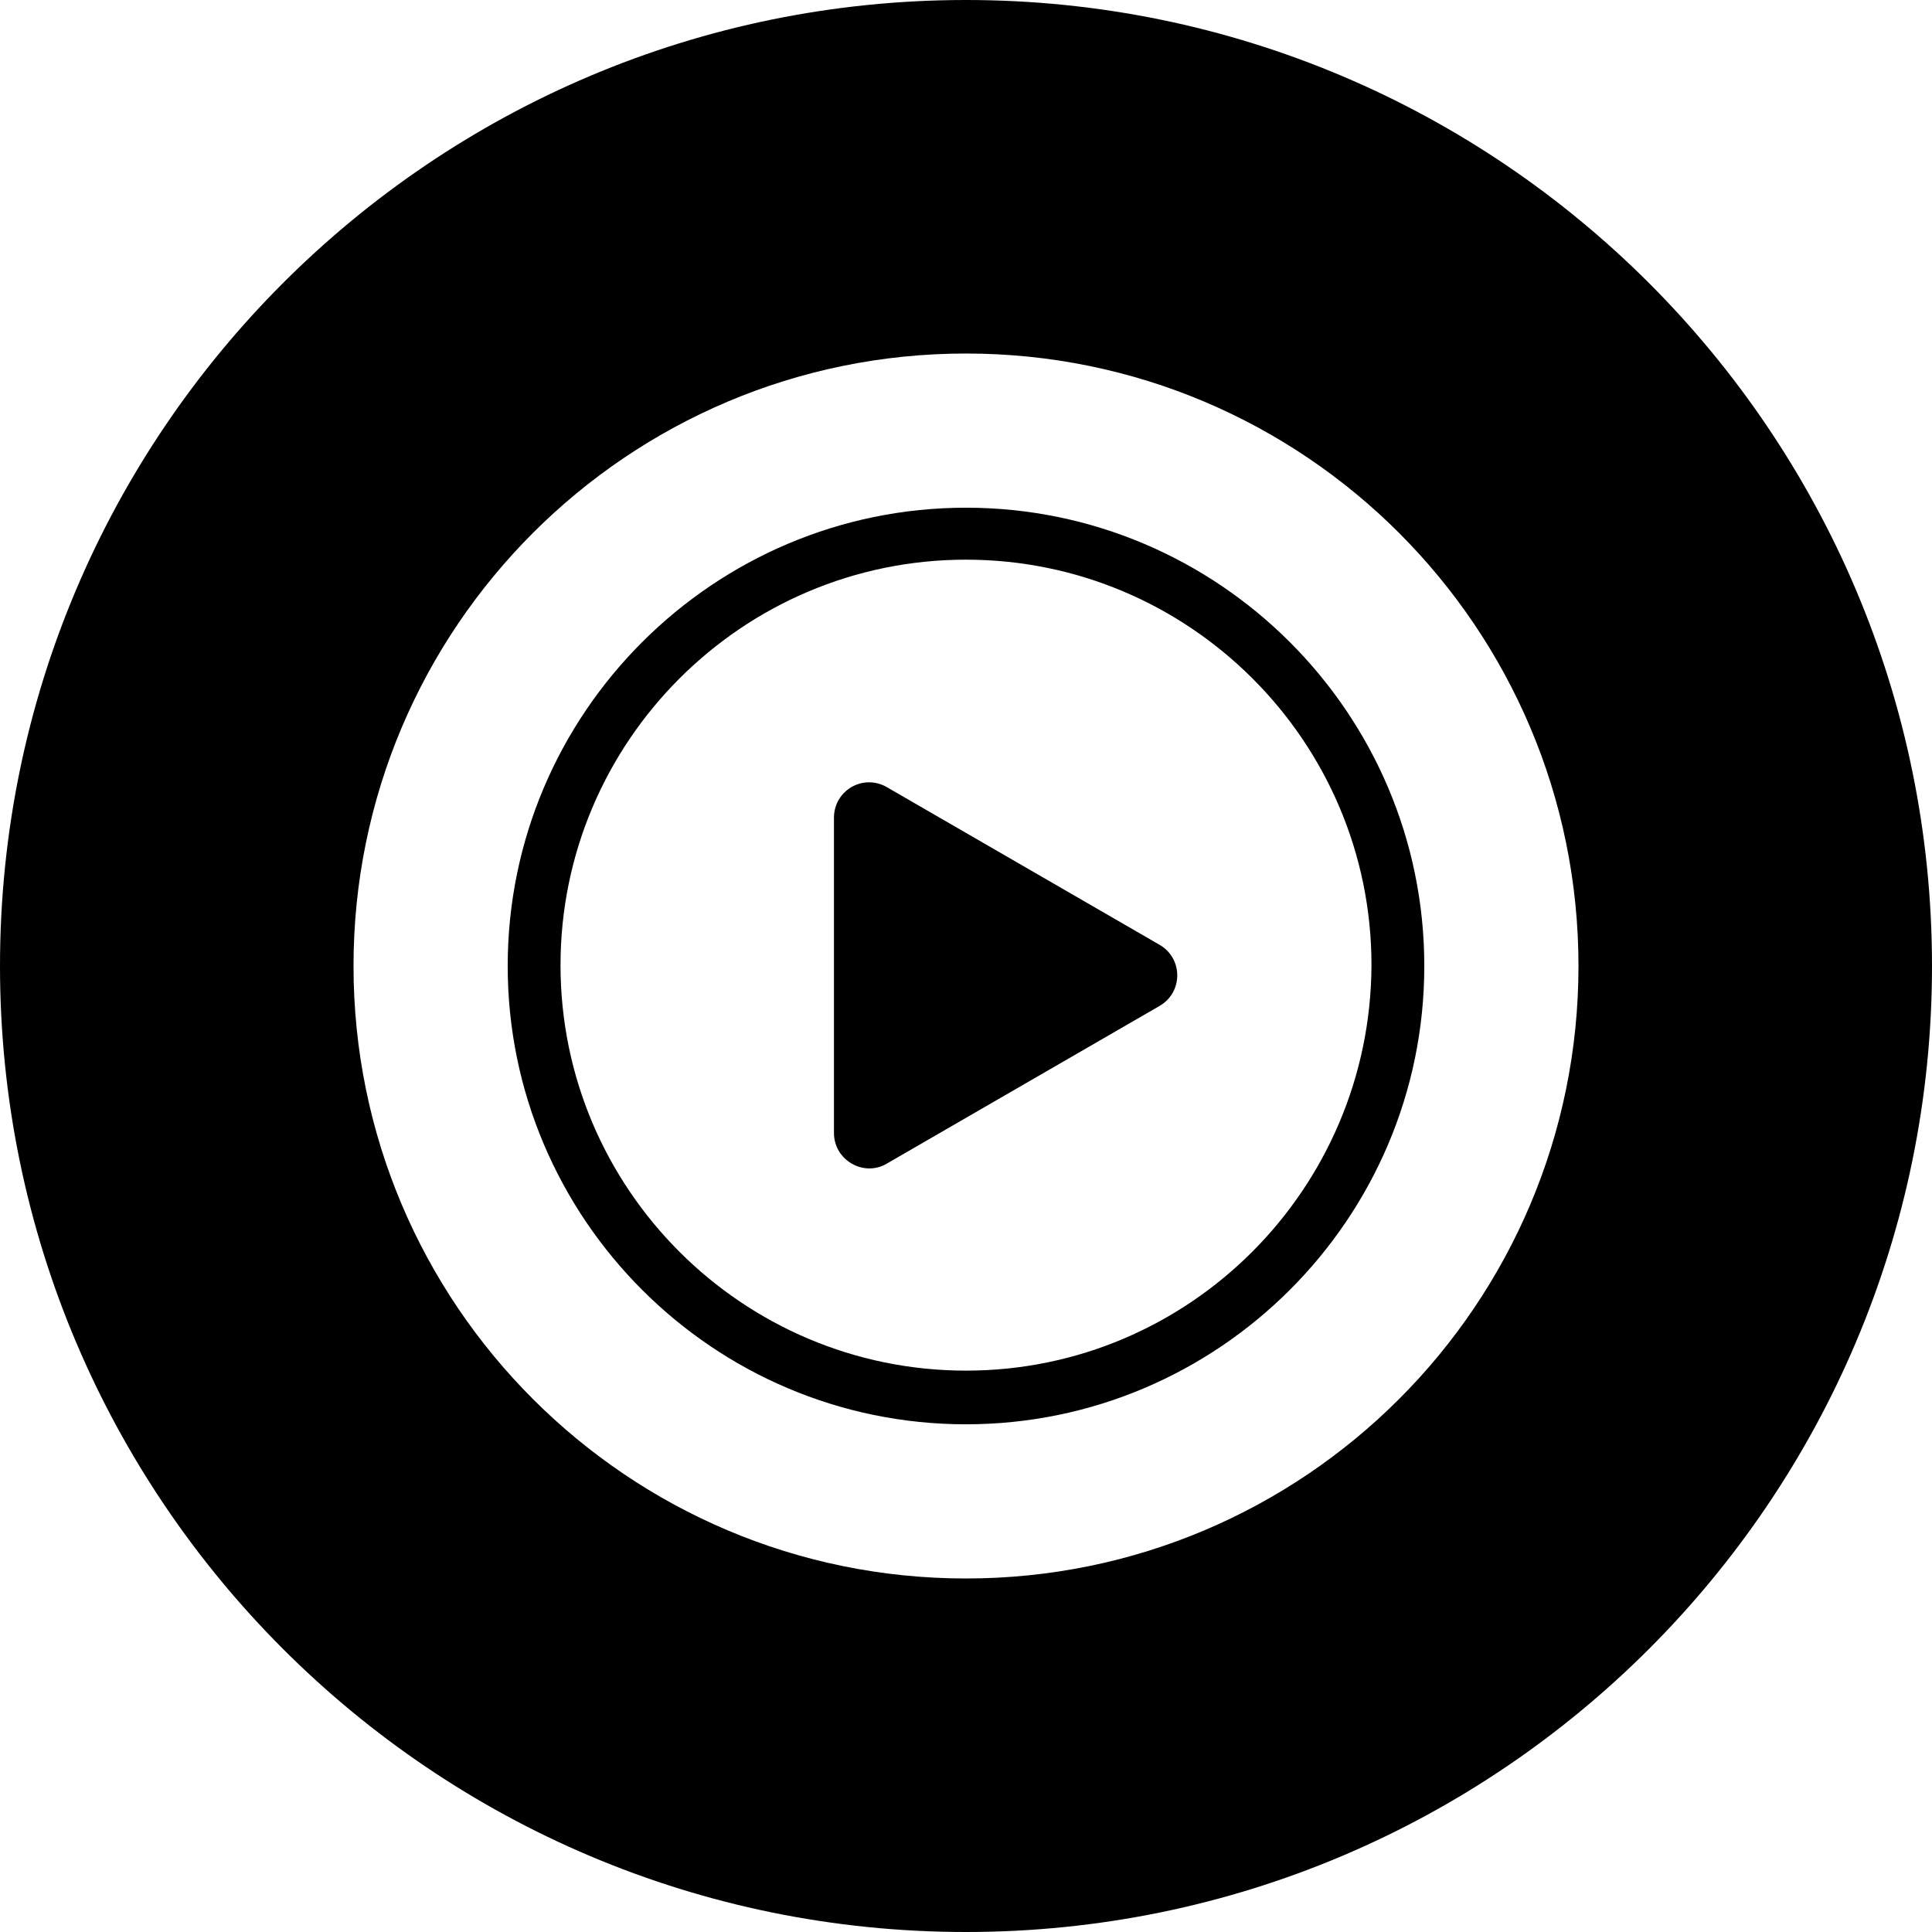
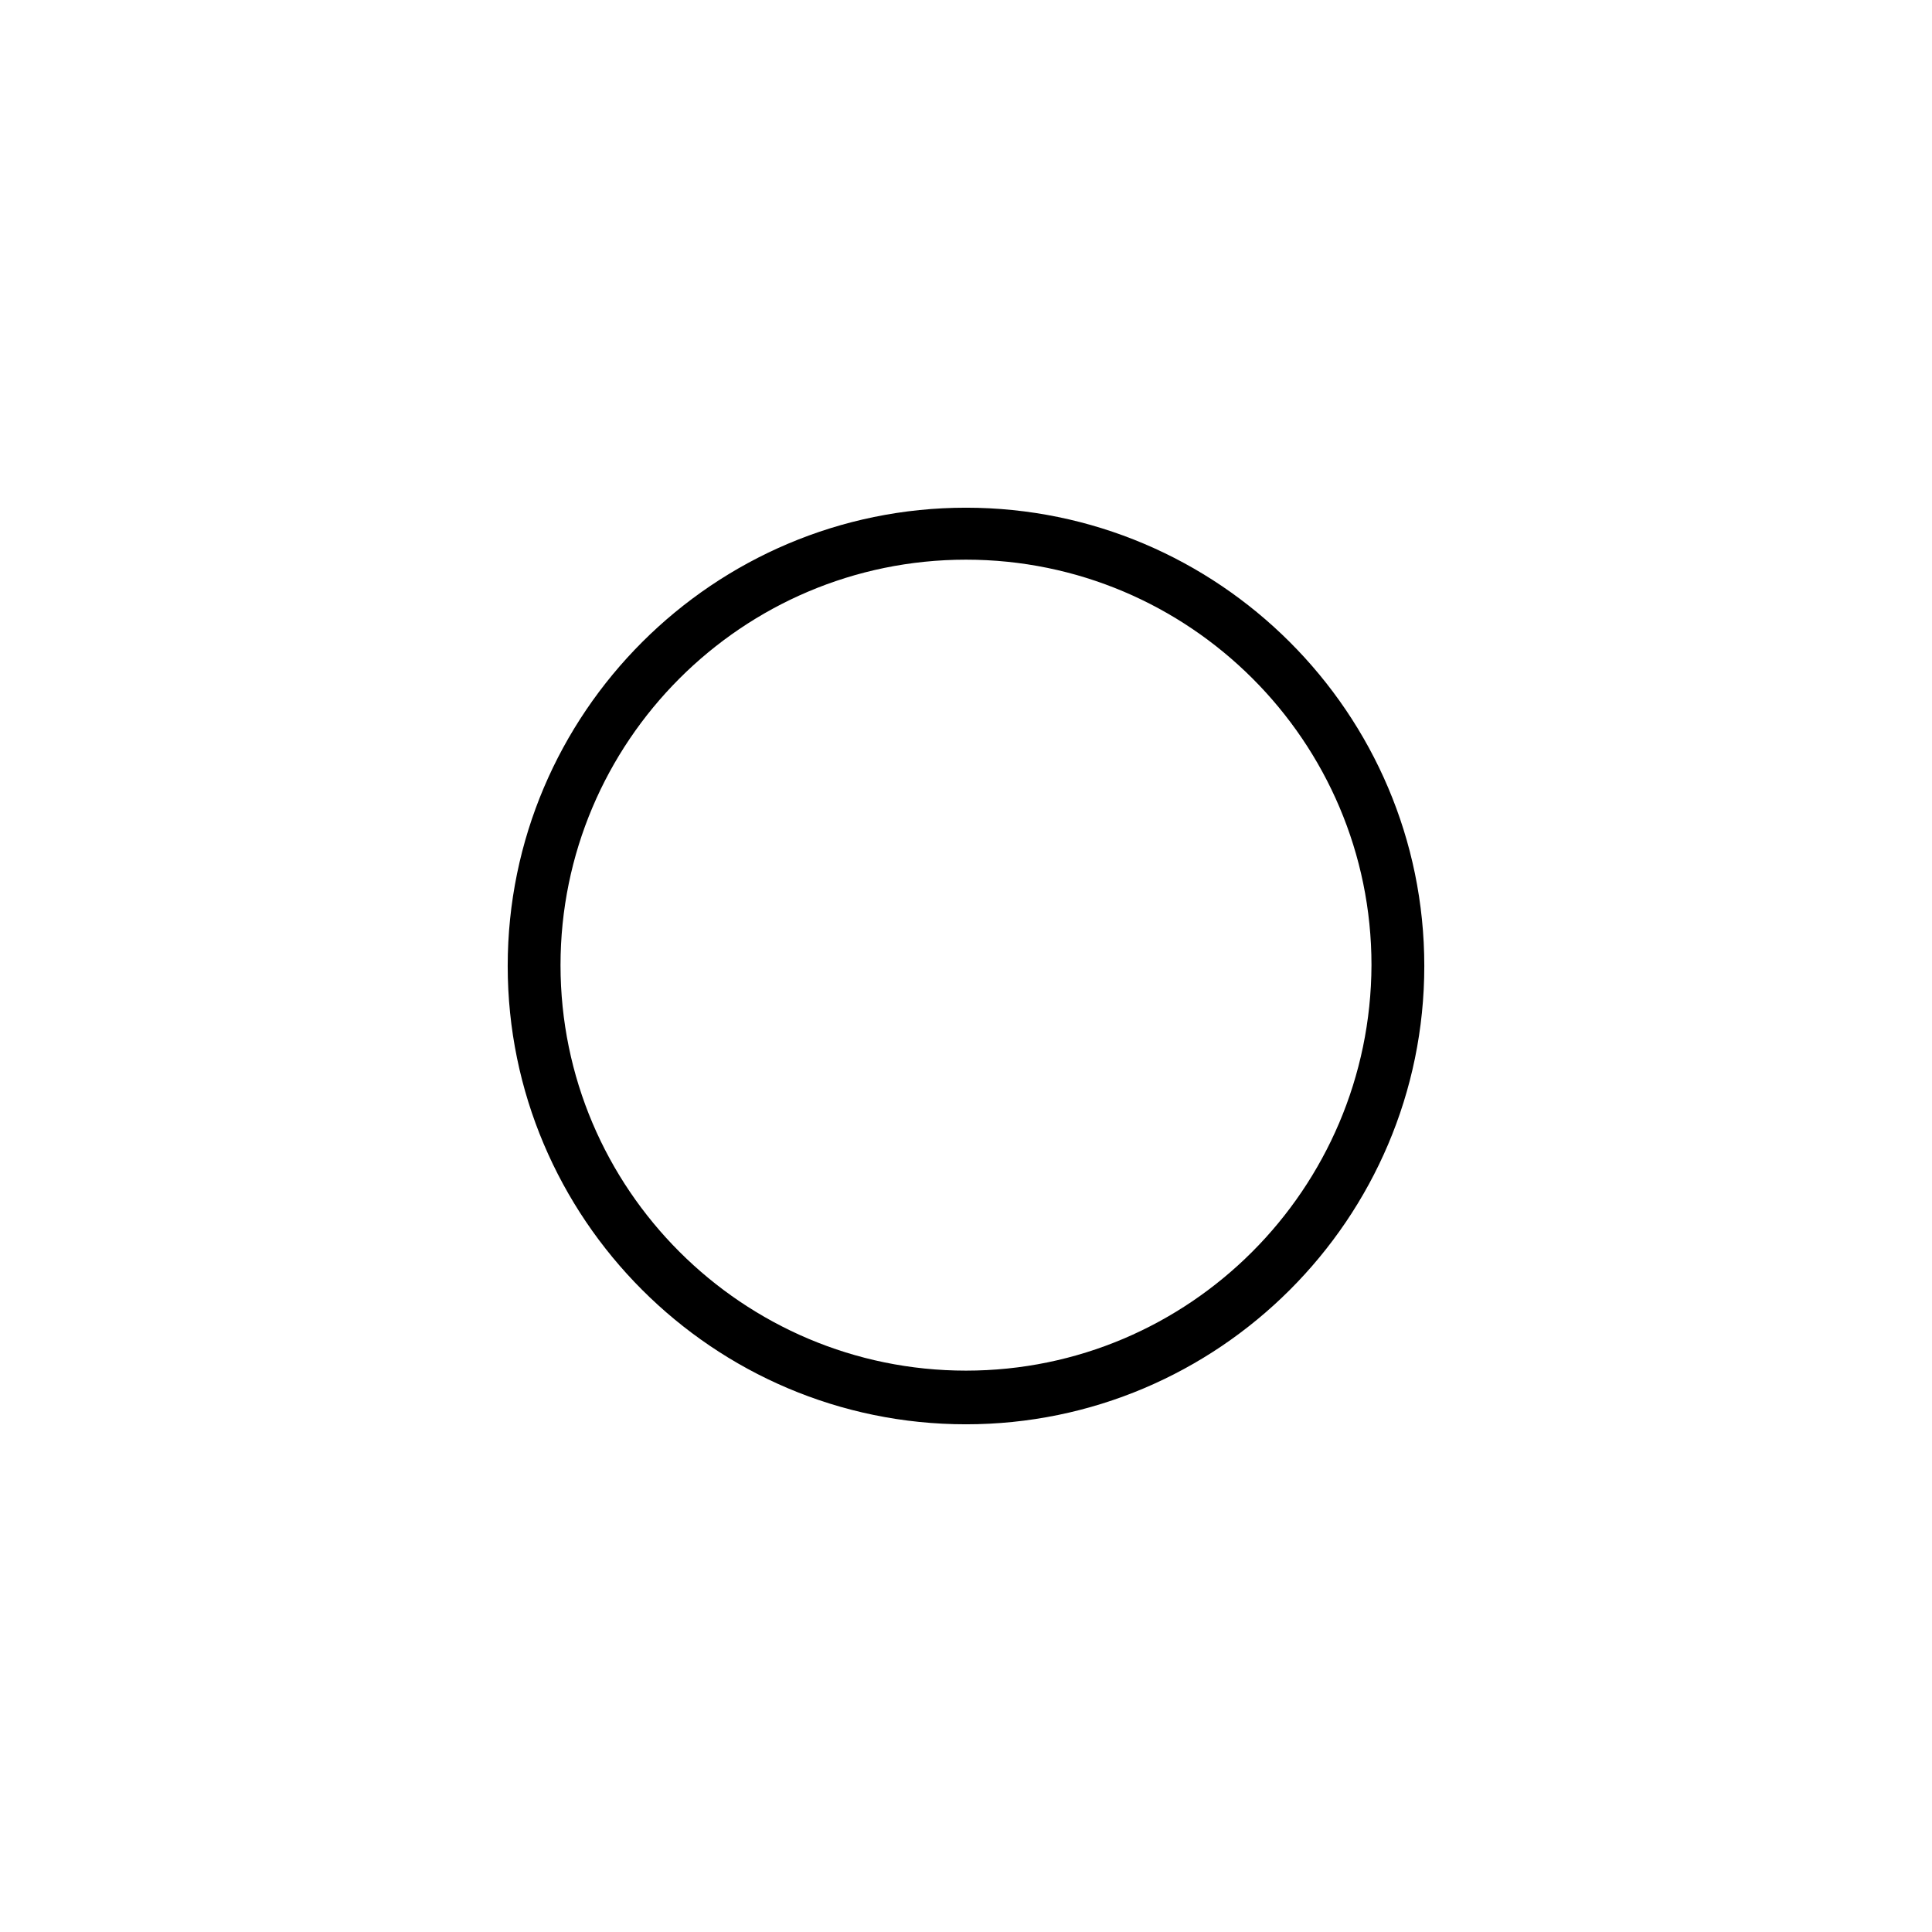
<svg xmlns="http://www.w3.org/2000/svg" fill="#000000" height="800px" width="800px" version="1.1" id="Layer_1" viewBox="0 0 226.8 226.8" xml:space="preserve">
  <g>
-     <path class="st0" d="M136.1,110.9l-32-18.5c-2.8-1.6-6.2,0.4-6.2,3.6V133c0,3.2,3.5,5.2,6.2,3.6l32-18.5   C138.9,116.5,138.9,112.5,136.1,110.9z" />
    <path class="st0" d="M113.4,59.6c-29.6,0-53.8,24.1-53.8,53.8c0,29.6,24.1,53.8,53.8,53.8c29.6,0,53.8-24.1,53.8-53.8   C167.2,83.7,143,59.6,113.4,59.6z M113.4,160.9c-26.2,0-47.6-21.3-47.6-47.6c0-26.2,21.3-47.6,47.6-47.6   c26.2,0,47.6,21.3,47.6,47.6C160.9,139.6,139.6,160.9,113.4,160.9z" />
-     <path class="st0" d="M113.4,0C50.8,0,0,50.8,0,113.4C0,176,50.8,226.8,113.4,226.8S226.8,176,226.8,113.4C226.8,50.8,176,0,113.4,0   z M113.4,185.3c-39.7,0-71.9-32.2-71.9-71.9s32.2-71.9,71.9-71.9c39.7,0,71.9,32.2,71.9,71.9S153.1,185.3,113.4,185.3z" />
  </g>
</svg>